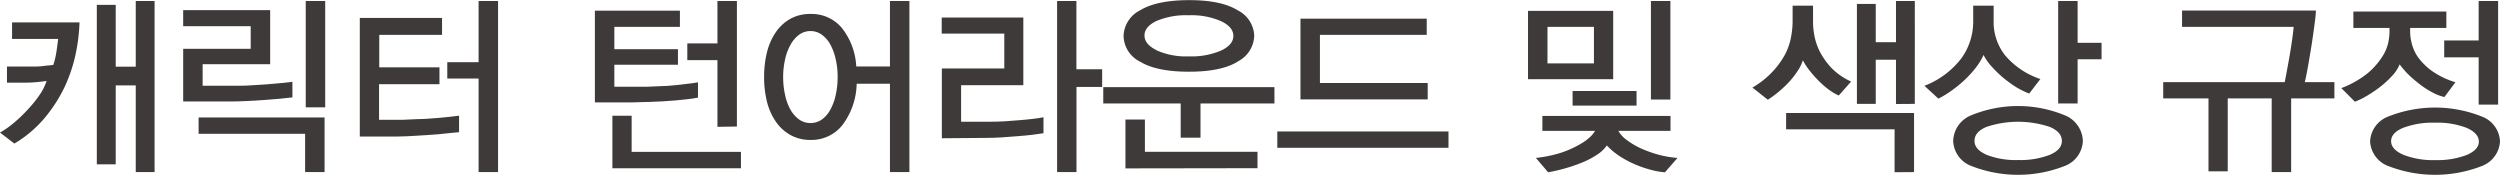
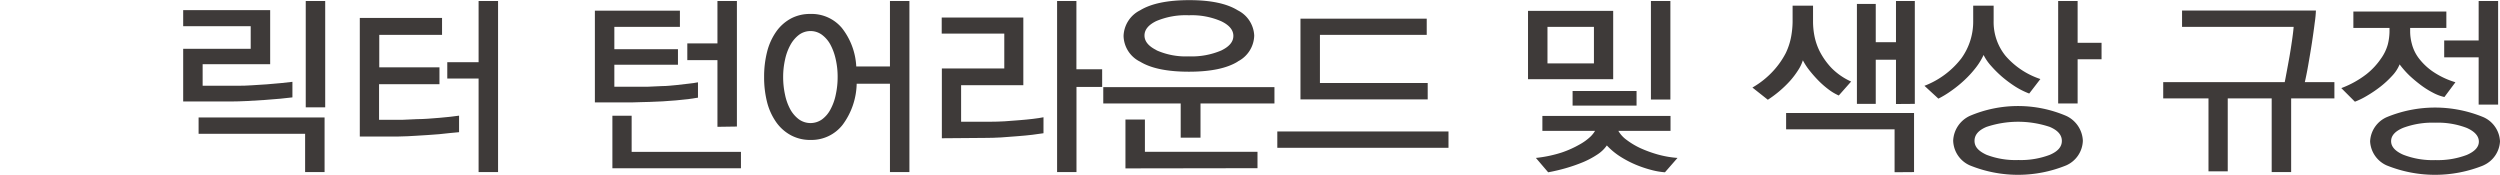
<svg xmlns="http://www.w3.org/2000/svg" viewBox="0 0 358.39 25.06">
  <defs>
    <style>.cls-1{fill:#3e3a39;}</style>
  </defs>
  <g id="레이어_2" data-name="레이어 2">
    <g id="레이어_1-2" data-name="레이어 1">
-       <path class="cls-1" d="M8.1,7.36c.1-.69.18-1.28.24-1.78H1.73V3.21H11.4a25.85,25.85,0,0,1-.54,4.46,21.79,21.79,0,0,1-1.58,4.76A21,21,0,0,1,6.4,16.91a16.94,16.94,0,0,1-4.34,3.67L0,19a12,12,0,0,0,2-1.4,19.28,19.28,0,0,0,2-1.92,17,17,0,0,0,1.68-2.08,7.72,7.72,0,0,0,1-2c-.43.07-.93.13-1.49.18s-1.13.07-1.69.07H1V9.54H4.66c.46,0,1,0,1.56-.08s1-.09,1.42-.15A11.58,11.58,0,0,0,8.1,7.36ZM19.46,24.67V12.24H16.59V23.56H13.88V.7h2.71V9.56h2.87V.14h2.7V24.67Z" />
      <path class="cls-1" d="M40.17,14.15l-2.23.18c-.79.06-1.62.11-2.48.15s-1.67.07-2.45.07l-6.75,0V7h9.68V3.76H26.26V1.45H38.73V9.2H29.05v3.09l5,0c.6,0,1.26,0,2-.06s1.47-.08,2.19-.14,1.41-.11,2.05-.18,1.19-.12,1.63-.18v2.23C41.44,14,40.86,14.08,40.17,14.15Zm3.57,10.52V19.18H28.47V16.84H46.53v7.83Zm.09-9.28V.14h2.79V15.39Z" />
      <path class="cls-1" d="M62.92,19.24c-1.11.09-2.2.16-3.26.22-.78.06-1.63.09-2.55.11l-2.61,0c-.79,0-1.47,0-2,0h-.92v-17H63.37V5h-9V9.65H63v2.42H54.34v5.1l.51,0c.33,0,.74,0,1.24,0s1.07,0,1.7,0l2-.09c1,0,2.09-.1,3.22-.19s2-.2,2.8-.31v2.37C65,19,64,19.14,62.92,19.24Zm5.69,5.43V11.26H64.12V8.92h4.49V.14H71.4V24.67Z" />
      <path class="cls-1" d="M98.67,14.21l-1.76.18L95,14.53l-1.87.08c-.78,0-1.62.06-2.52.07H85.28V1.53H97.47V3.85h-9.4v3.2h9.12V9.28H88.07v3.15l4.85,0,2-.09c.68,0,1.34-.08,2-.14L98.67,12c.55-.06,1-.12,1.39-.2V14ZM87.79,24.12V16.59h2.76v5.18h15.67v2.35Zm15.06-5.94V8.62H98.53V6.22h4.32V.14h2.79v18Z" />
      <path class="cls-1" d="M127.58,24.67V12h-4.77a10.22,10.22,0,0,1-2,5.87,5.65,5.65,0,0,1-4.61,2.19,5.79,5.79,0,0,1-2.76-.64,6.15,6.15,0,0,1-2.1-1.81A8.76,8.76,0,0,1,110,14.78a14.4,14.4,0,0,1-.46-3.74A14.45,14.45,0,0,1,110,7.3a8.76,8.76,0,0,1,1.35-2.87,6.15,6.15,0,0,1,2.1-1.81A5.79,5.79,0,0,1,116.18,2a5.66,5.66,0,0,1,4.5,2,9.7,9.7,0,0,1,2.07,5.53h4.83V.14h2.79V24.67ZM119.81,8.52a8.08,8.08,0,0,0-.76-2.11A4.34,4.34,0,0,0,117.85,5a2.78,2.78,0,0,0-3.32,0,4.57,4.57,0,0,0-1.23,1.46,7.56,7.56,0,0,0-.76,2.09,11.29,11.29,0,0,0-.27,2.48,11.73,11.73,0,0,0,.27,2.55,7.59,7.59,0,0,0,.76,2.11,4.52,4.52,0,0,0,1.23,1.42,2.86,2.86,0,0,0,3.32,0,4.21,4.21,0,0,0,1.2-1.42,7.59,7.59,0,0,0,.76-2.11,11.73,11.73,0,0,0,.27-2.55A11.18,11.18,0,0,0,119.81,8.52Z" />
      <path class="cls-1" d="M148,19.32c-.64.08-1.33.14-2.08.2s-1.55.13-2.37.18-1.6.07-2.36.07l-6.17.05v-10h8.95v-5H135V2.51H146.7v9.7h-8.92v5.24l4.24,0q.91,0,2-.06l2.12-.16c.69-.05,1.33-.12,1.94-.19s1.11-.15,1.51-.23V19.1C149.15,19.17,148.61,19.25,148,19.32ZM154.31.14V9.93H158v2.53h-3.68V24.67h-2.78V.14Z" />
      <path class="cls-1" d="M172.1,14.83v4.91h-2.84V14.83h-11.1V12.49H182.7v2.34Zm5.34-6q-2.35,1.45-7,1.45t-7-1.44a4.22,4.22,0,0,1-2.37-3.69,4.27,4.27,0,0,1,2.37-3.67q2.37-1.45,7-1.46t7,1.46A4.26,4.26,0,0,1,179.8,5.1,4.28,4.28,0,0,1,177.44,8.81Zm-16.1,15.31v-7h2.79v4.62h16.14v2.35Zm4.45-16.93a10.34,10.34,0,0,0,4.64.87,10.78,10.78,0,0,0,4.64-.84c1.16-.56,1.74-1.25,1.74-2.09s-.57-1.54-1.73-2.1a10.57,10.57,0,0,0-4.65-.86,10.79,10.79,0,0,0-4.67.83c-1.13.55-1.69,1.24-1.69,2.07S164.64,6.62,165.79,7.19Z" />
      <path class="cls-1" d="M183.11,21.19V18.85h24.54v2.34Zm3.32-6.94V2.68h18.1V5H189.22V11.9h15.45v2.35Z" />
      <path class="cls-1" d="M219.05,11.35V1.56h12.21v9.79ZM238.68,24.7a10.64,10.64,0,0,1-2-.35,16.78,16.78,0,0,1-2.23-.76,14.93,14.93,0,0,1-2.2-1.16,10,10,0,0,1-1.9-1.58,4.86,4.86,0,0,1-1.36,1.3,12.41,12.41,0,0,1-2.06,1.1,23.26,23.26,0,0,1-2.44.85,26,26,0,0,1-2.55.6l-1.76-2.06a18.2,18.2,0,0,0,3.71-.78,14.47,14.47,0,0,0,2.56-1.15A7.59,7.59,0,0,0,228,19.59a3.93,3.93,0,0,0,.66-.83h-7.55V16.62h18.37v2.14H232a4.18,4.18,0,0,0,1.19,1.3,11,11,0,0,0,1.93,1.16,17.51,17.51,0,0,0,2.51.92,14.64,14.64,0,0,0,2.85.5ZM228.5,3.85h-6.66V9.09h6.66Zm-3.06,11.29V13.05h9.17v2.09Zm11.23-.87V.14h2.79V14.27Z" />
      <path class="cls-1" d="M263.6,13.69a7.22,7.22,0,0,1-1.4-.82,12.78,12.78,0,0,1-1.44-1.24,18.11,18.11,0,0,1-1.31-1.47,9.22,9.22,0,0,1-1-1.52,5.51,5.51,0,0,1-.69,1.44,11.92,11.92,0,0,1-1.15,1.52,15.94,15.94,0,0,1-1.5,1.45,16.23,16.23,0,0,1-1.68,1.25l-2.21-1.75a12.43,12.43,0,0,0,3-2.4A11.76,11.76,0,0,0,256,7.61a9.37,9.37,0,0,0,.78-2.41,12.49,12.49,0,0,0,.2-2.05V.81h2.93V3.15a11,11,0,0,0,.2,2,8.77,8.77,0,0,0,.8,2.3,10.33,10.33,0,0,0,1.67,2.32,9.28,9.28,0,0,0,2.79,1.92Zm8,11V18.54H256.05V16.2h18.34v8.47Zm.2-9.78V8.56h-2.9v6.33h-2.7V.56h2.7V6.05h2.9V.14h2.7V14.89Z" />
      <path class="cls-1" d="M290.9,13.41a11.26,11.26,0,0,1-2-1A17.55,17.55,0,0,1,287,11a16.53,16.53,0,0,1-1.57-1.56,6.81,6.81,0,0,1-1.07-1.56,9.32,9.32,0,0,1-1.13,1.84,14.72,14.72,0,0,1-1.61,1.76A16.78,16.78,0,0,1,279.75,13a13.62,13.62,0,0,1-1.87,1.14l-2-1.84a12.17,12.17,0,0,0,5.29-3.93A9,9,0,0,0,282.87,3V.81h2.93V3a7.67,7.67,0,0,0,1.7,5,11.3,11.3,0,0,0,5,3.33Zm5.32,10.29a18.31,18.31,0,0,1-13.85,0A4,4,0,0,1,280,20.16a4.11,4.11,0,0,1,2.37-3.54,17.6,17.6,0,0,1,13.85,0,4.12,4.12,0,0,1,2.37,3.56A4,4,0,0,1,296.22,23.7Zm-2.38-5.51a14.33,14.33,0,0,0-9.06,0c-1.15.48-1.72,1.14-1.72,2s.57,1.47,1.72,2a11.53,11.53,0,0,0,4.56.75,11.68,11.68,0,0,0,4.5-.74c1.16-.49,1.74-1.15,1.74-2S295,18.68,293.84,18.19Zm4-9.69v6.33h-2.79V.14h2.79v6h3.43V8.5Z" />
      <path class="cls-1" d="M328.45,14.11V24.67h-2.79V14.11h-6.3V24.56H316.6V14.11h-6.49V11.77h17.42c.08-.38.17-.88.29-1.52s.25-1.34.38-2.08.25-1.5.36-2.26.2-1.45.25-2.06h-16V1.51H332a16.09,16.09,0,0,1-.17,1.75c-.11.89-.25,1.87-.41,2.93s-.35,2.14-.53,3.18-.35,1.84-.48,2.4h4.24v2.34Z" />
      <path class="cls-1" d="M350.42,13.91a6.61,6.61,0,0,1-1.6-.6,12.05,12.05,0,0,1-1.72-1.07,20.2,20.2,0,0,1-1.66-1.38A13.11,13.11,0,0,1,344,9.23a5.33,5.33,0,0,1-1.09,1.66,13.67,13.67,0,0,1-1.67,1.54,17.53,17.53,0,0,1-1.92,1.3,10.86,10.86,0,0,1-1.73.85l-1.95-1.95a13.72,13.72,0,0,0,3.61-2,10,10,0,0,0,2.07-2.22,6.39,6.39,0,0,0,1-2.09,8.17,8.17,0,0,0,.23-1.73V4h-5.18V1.65H350.7V4h-5.19V4.6a6.91,6.91,0,0,0,.24,1.67,5.81,5.81,0,0,0,.94,2,8.78,8.78,0,0,0,2,1.94A11.69,11.69,0,0,0,352,11.79Zm5.6,9.8a18.51,18.51,0,0,1-13.88,0,4,4,0,0,1-2.37-3.44,4,4,0,0,1,2.37-3.47,18.14,18.14,0,0,1,13.88,0,4,4,0,0,1,2.37,3.47A4,4,0,0,1,356,23.71Zm-2.39-5.37a11.51,11.51,0,0,0-4.52-.75,12,12,0,0,0-4.59.73q-1.74.72-1.74,1.92c0,.78.58,1.43,1.74,1.94a11.57,11.57,0,0,0,4.59.77,11.72,11.72,0,0,0,4.52-.74c1.15-.5,1.73-1.13,1.73-1.91S354.78,18.85,353.63,18.34Zm1.7-3.34V8.22h-4.94V5.8h4.94V.14h2.79V15Z" />
    </g>
  </g>
</svg>